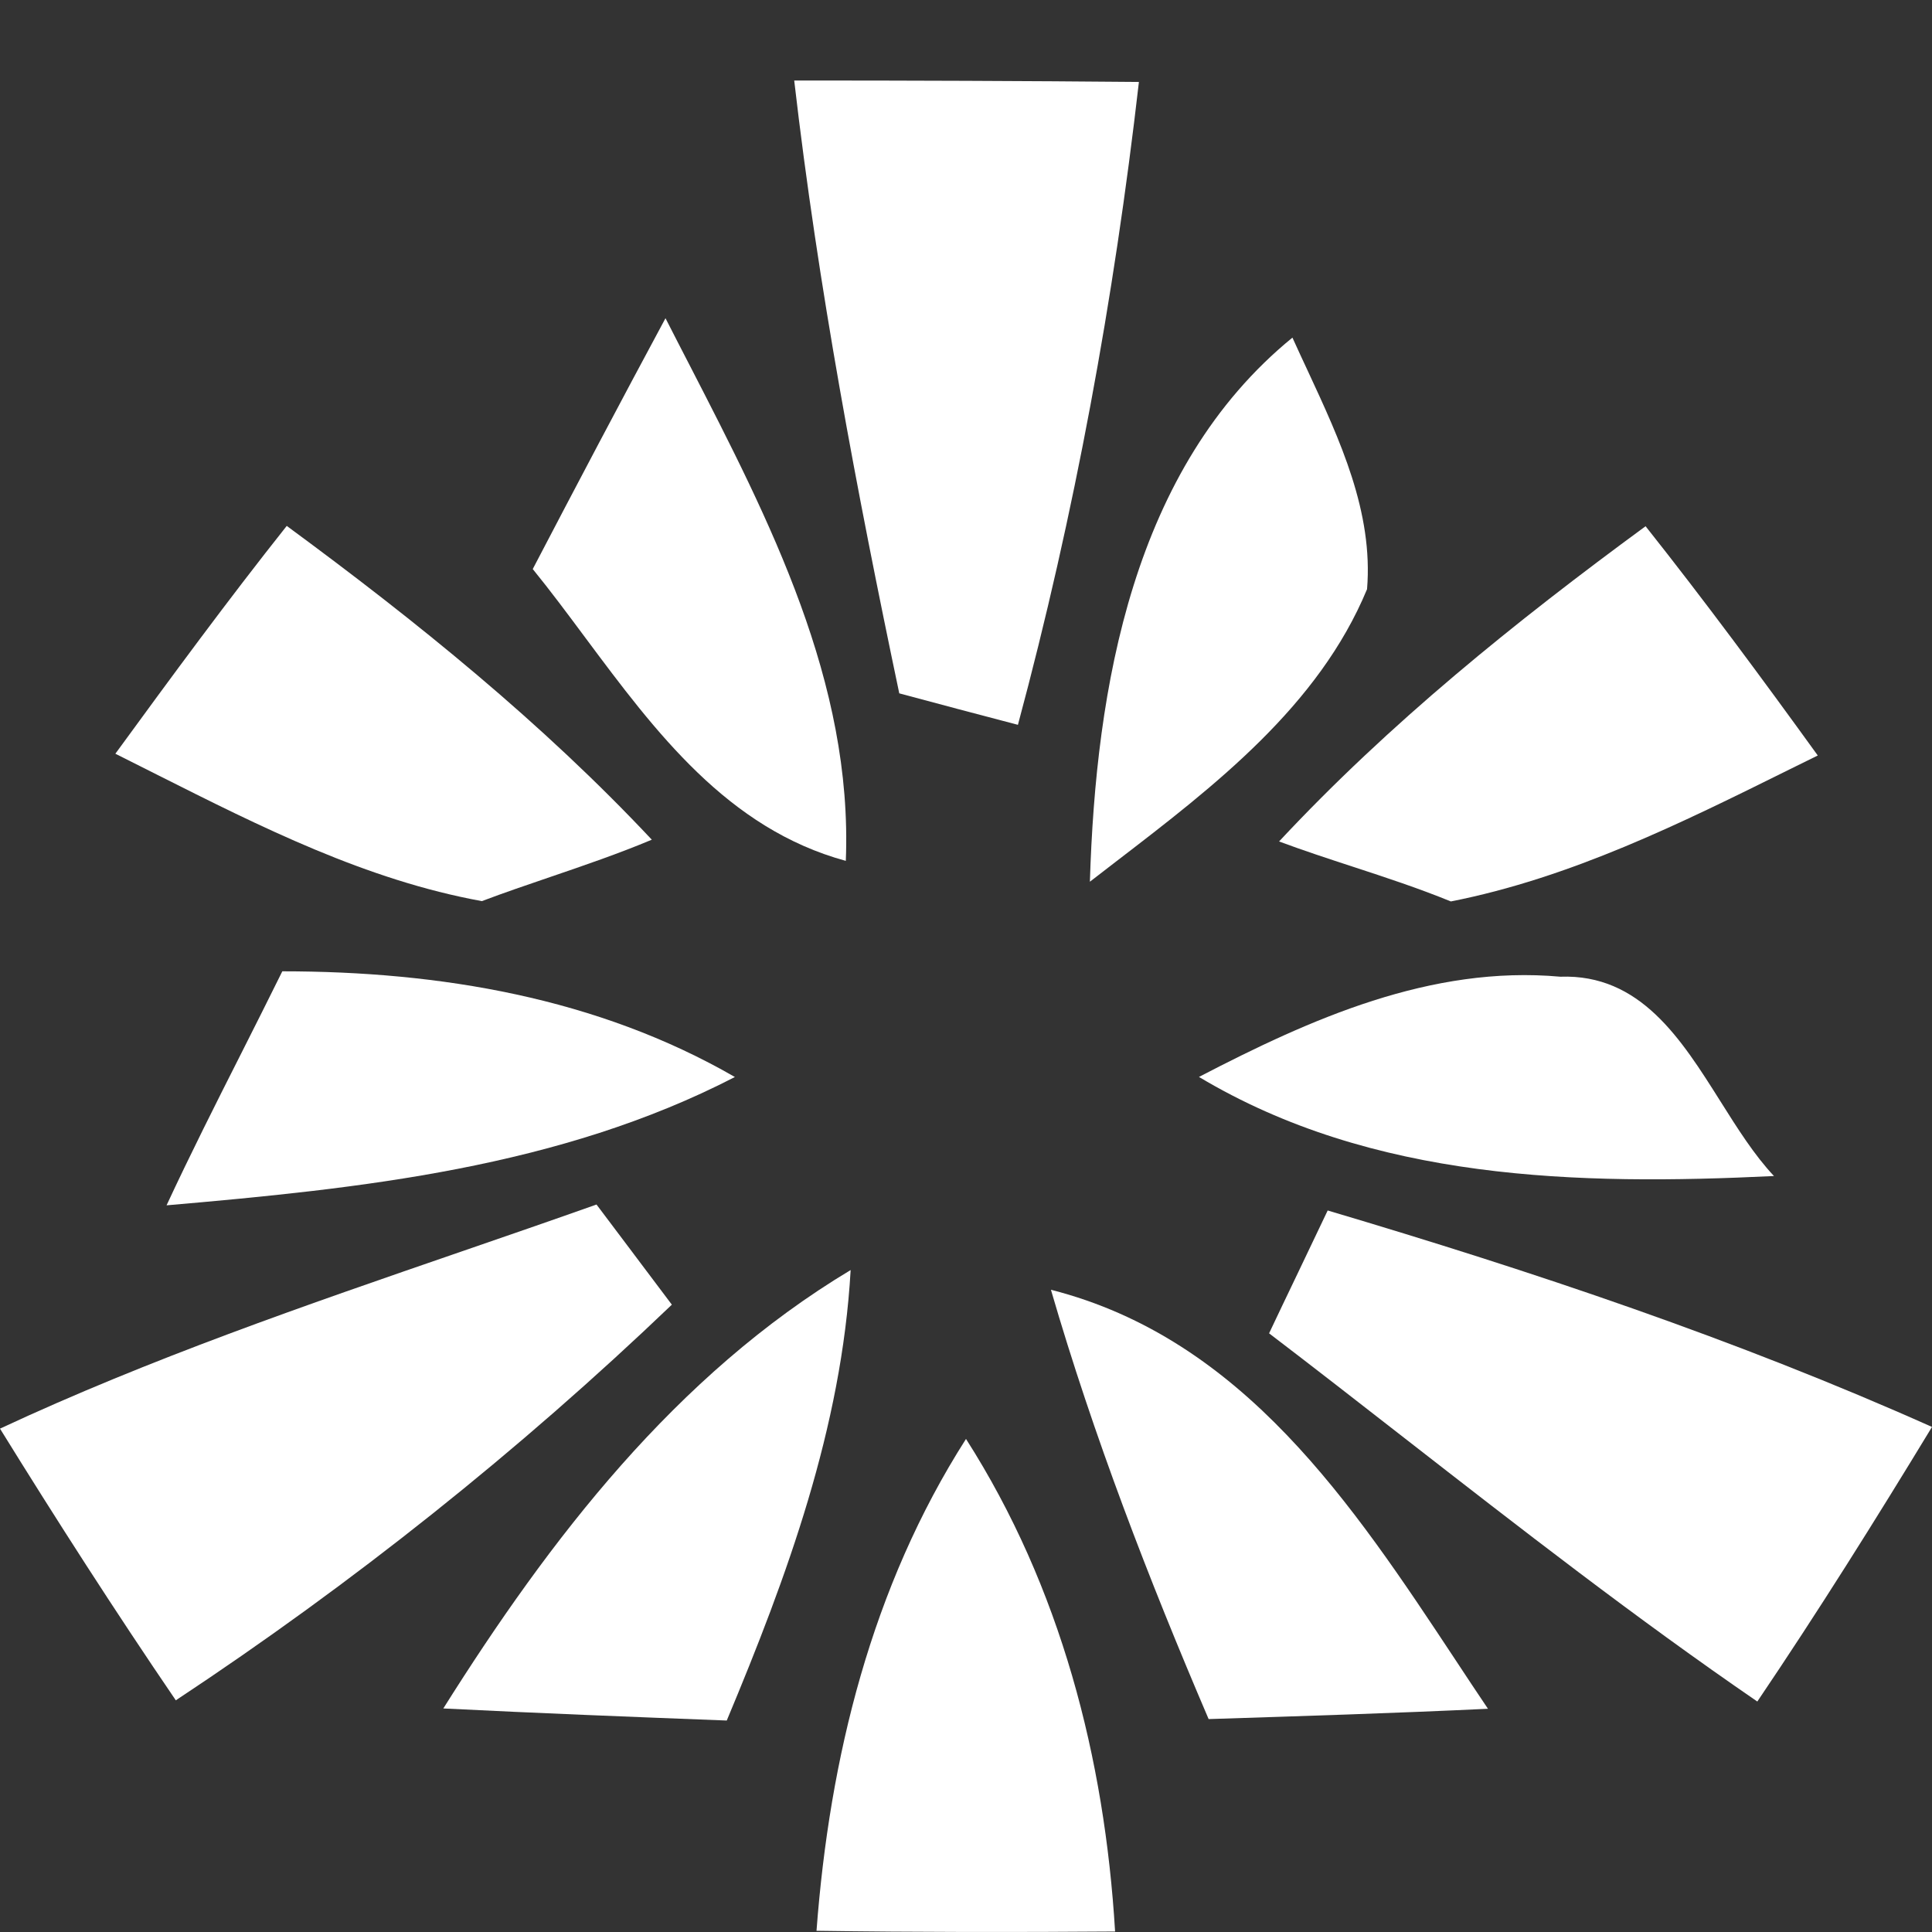
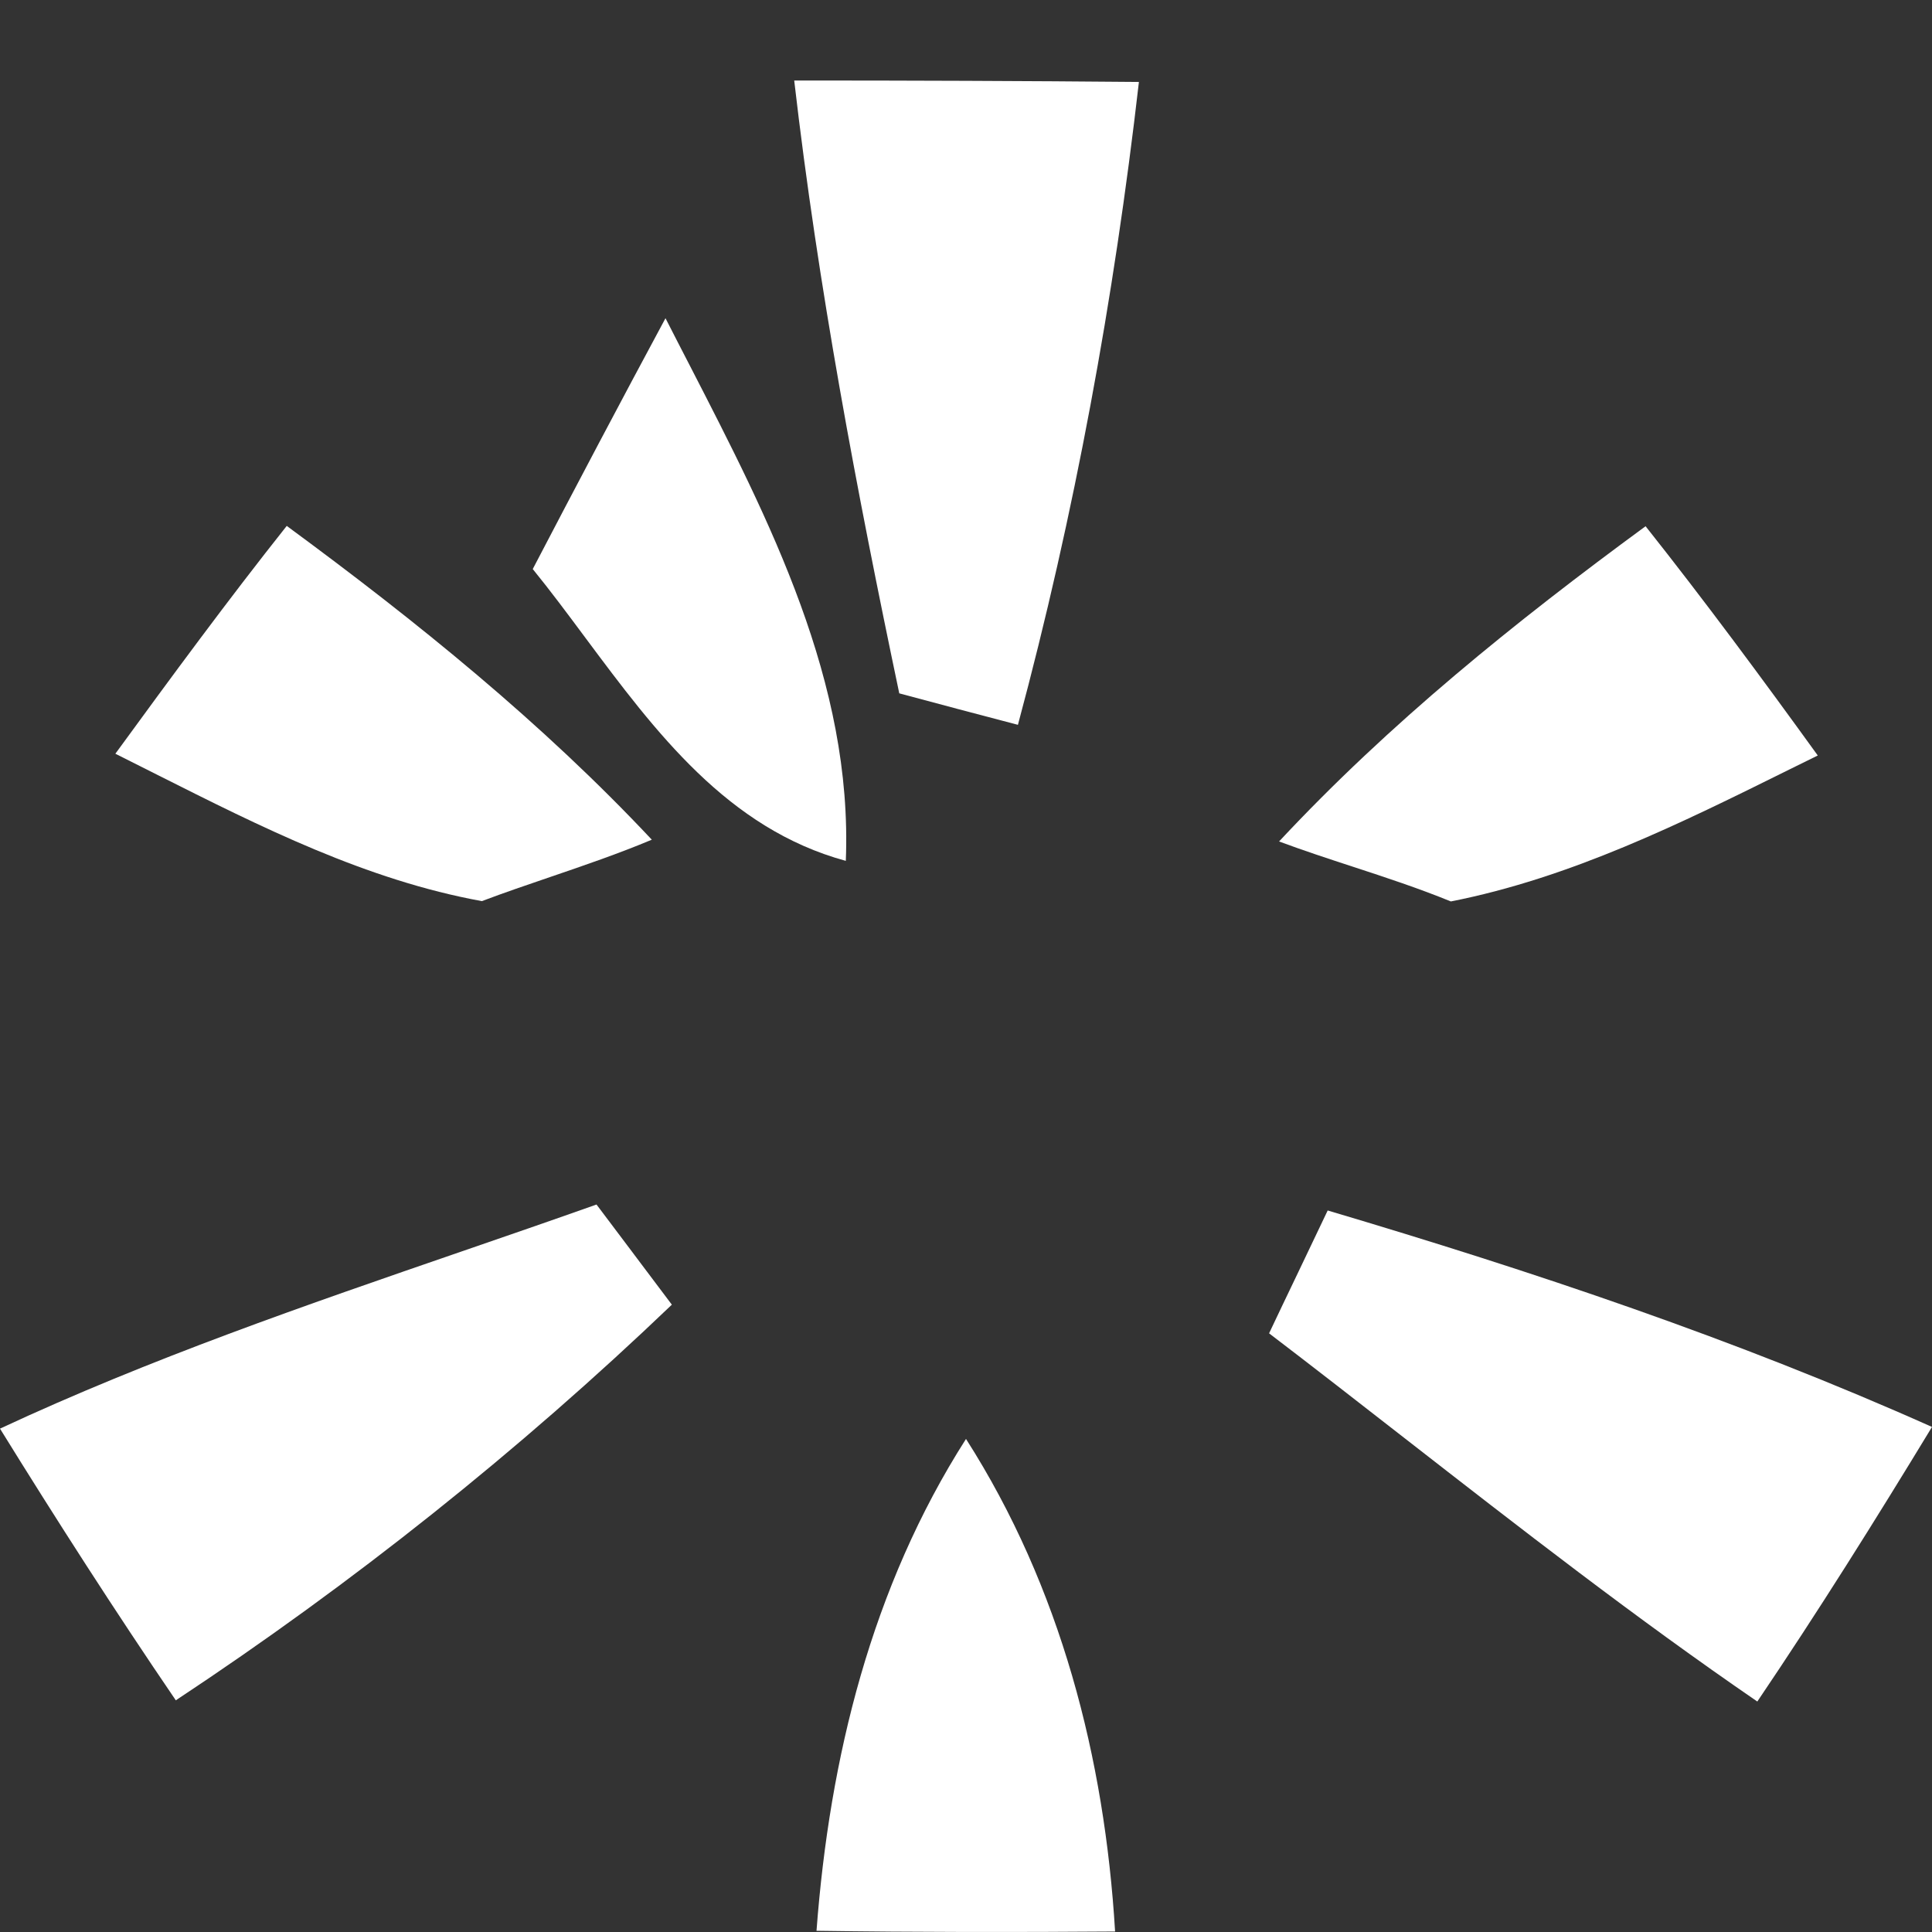
<svg xmlns="http://www.w3.org/2000/svg" width="24" height="24" viewBox="0 0 24 24" fill="none">
  <rect x="0" y="0" width="24" height="24" fill="#333333" stroke="none" />
  <path d="M14.148 1.018C12.719 1.005 11.29 1 9.866 1C10.162 3.562 10.641 6.092 11.171 8.613C11.539 8.713 12.277 8.908 12.645 9.004C13.35 6.383 13.839 3.712 14.148 1.018Z" fill="white" />
  <path d="M8.267 3.953C7.71 4.988 7.161 6.029 6.618 7.069C6.841 7.343 7.057 7.634 7.275 7.927C8.142 9.091 9.038 10.294 10.507 10.694C10.595 8.475 9.562 6.47 8.568 4.539C8.467 4.343 8.366 4.148 8.267 3.953Z" fill="white" />
-   <path d="M13.539 10.953C13.613 8.545 14.069 5.815 16.055 4.194C16.117 4.331 16.181 4.469 16.246 4.608C16.645 5.467 17.061 6.361 16.982 7.319C16.381 8.769 15.091 9.761 13.867 10.7C13.757 10.785 13.648 10.869 13.539 10.953Z" fill="white" />
  <path d="M3.562 6.533C2.83 7.455 2.129 8.409 1.433 9.363C1.605 9.449 1.778 9.536 1.95 9.623C3.242 10.273 4.551 10.933 5.986 11.194C6.266 11.088 6.55 10.992 6.833 10.895C7.258 10.75 7.682 10.605 8.097 10.431C6.733 8.977 5.175 7.719 3.562 6.533Z" fill="white" />
  <path d="M15.889 10.453C17.258 8.985 18.825 7.723 20.442 6.537C21.18 7.468 21.885 8.422 22.581 9.385C22.464 9.443 22.347 9.501 22.23 9.558C20.879 10.228 19.512 10.905 18.023 11.198C17.624 11.035 17.217 10.901 16.81 10.768C16.501 10.667 16.193 10.566 15.889 10.453Z" fill="white" />
-   <path d="M9.129 13.379C7.419 12.393 5.461 12.066 3.507 12.066C3.34 12.405 3.169 12.743 2.999 13.081C2.682 13.708 2.366 14.335 2.069 14.973C4.484 14.764 6.949 14.505 9.129 13.379Z" fill="white" />
-   <path d="M14.894 13.378C16.276 12.66 17.774 11.988 19.383 12.133C20.375 12.098 20.881 12.902 21.373 13.683C21.584 14.018 21.793 14.35 22.037 14.609C19.599 14.727 17.051 14.668 14.894 13.378Z" fill="white" />
  <path d="M5.74 15.544C3.801 16.212 1.861 16.879 0 17.747C0.705 18.887 1.429 20.014 2.184 21.122C4.382 19.669 6.447 18.024 8.346 16.207C8.228 16.051 8.053 15.818 7.878 15.585L7.876 15.582C7.701 15.351 7.527 15.119 7.41 14.963C6.855 15.16 6.297 15.352 5.74 15.544Z" fill="white" />
  <path d="M16.493 15.037C19.046 15.795 21.571 16.64 24 17.726C23.3 18.879 22.585 20.02 21.83 21.137C20.321 20.102 18.88 18.98 17.44 17.859C16.883 17.425 16.326 16.991 15.765 16.563C15.855 16.372 15.992 16.086 16.129 15.8C16.266 15.514 16.403 15.227 16.493 15.037Z" fill="white" />
-   <path d="M10.567 15.777C8.392 17.081 6.83 19.12 5.507 21.223C6.682 21.282 7.853 21.328 9.028 21.373C9.779 19.579 10.456 17.735 10.567 15.777Z" fill="white" />
-   <path d="M13.055 16.022C15.441 16.629 16.803 18.689 18.077 20.615C18.213 20.821 18.348 21.026 18.484 21.227C17.327 21.282 16.171 21.318 15.014 21.355C14.267 19.61 13.585 17.843 13.055 16.022Z" fill="white" />
  <path d="M12 17.875C10.825 19.715 10.304 21.841 10.143 23.985C11.382 24.003 12.617 24.003 13.852 23.994C13.723 21.841 13.175 19.715 12 17.875Z" fill="white" />
</svg>